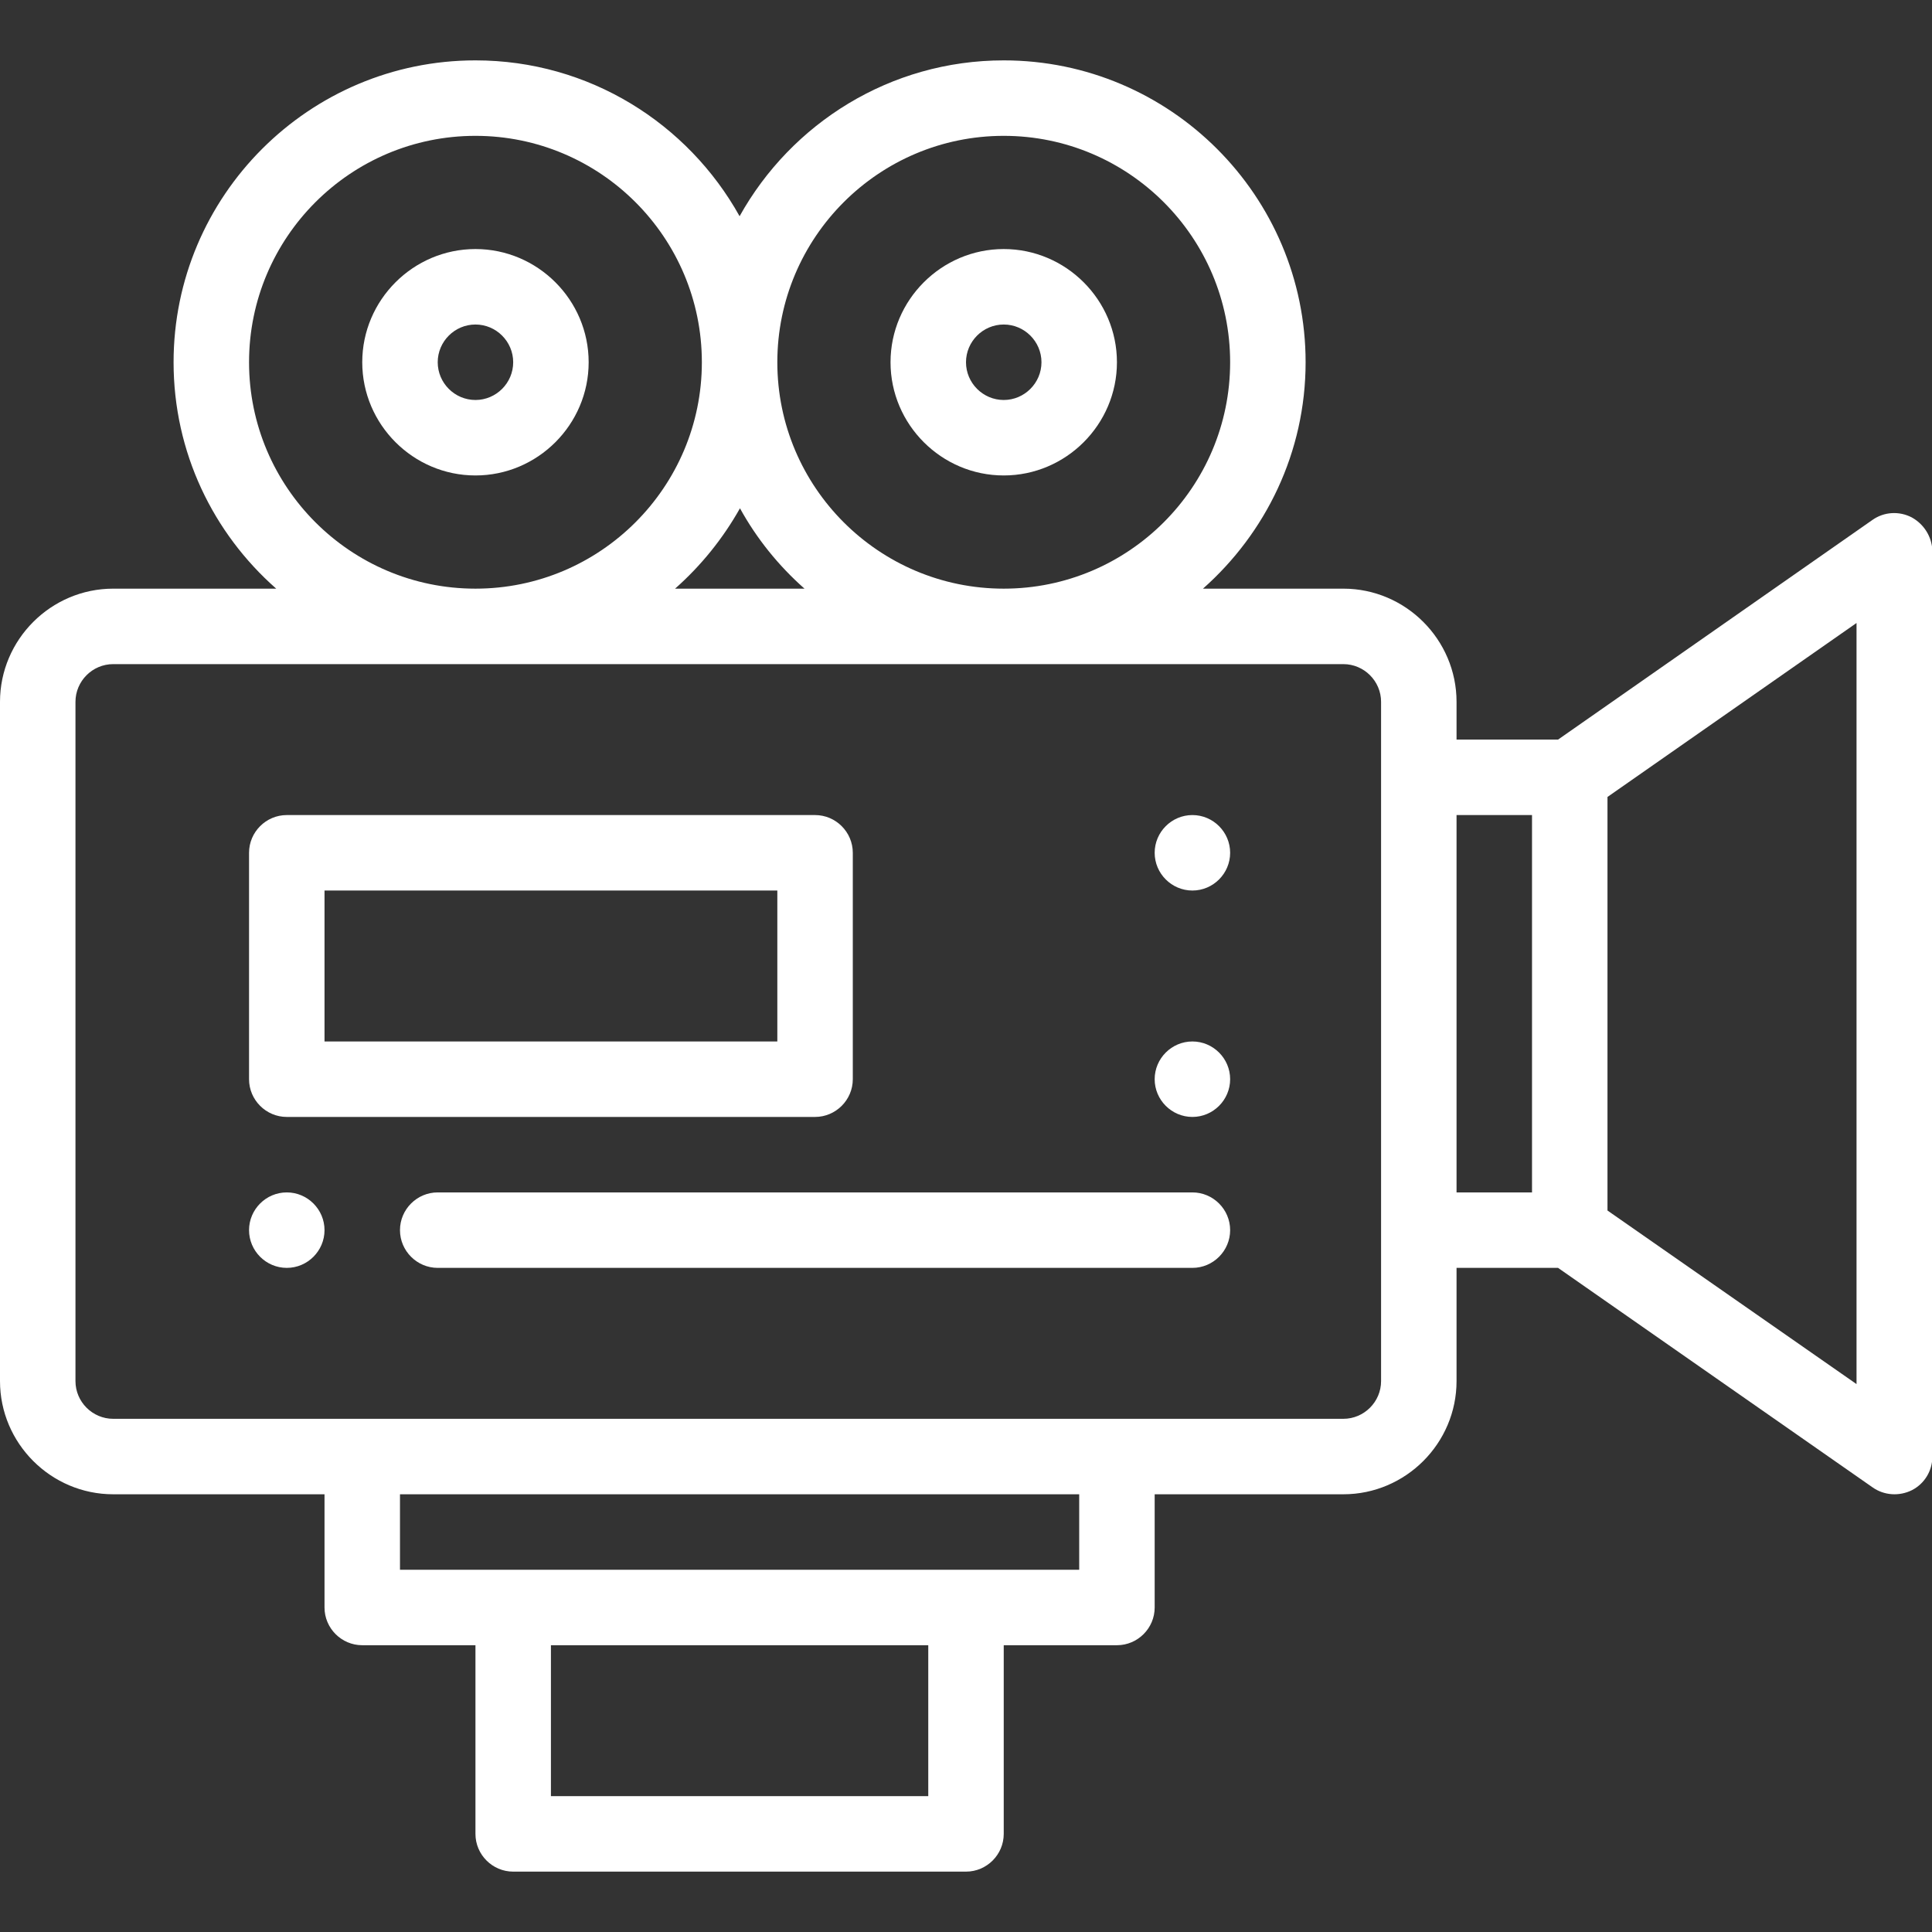
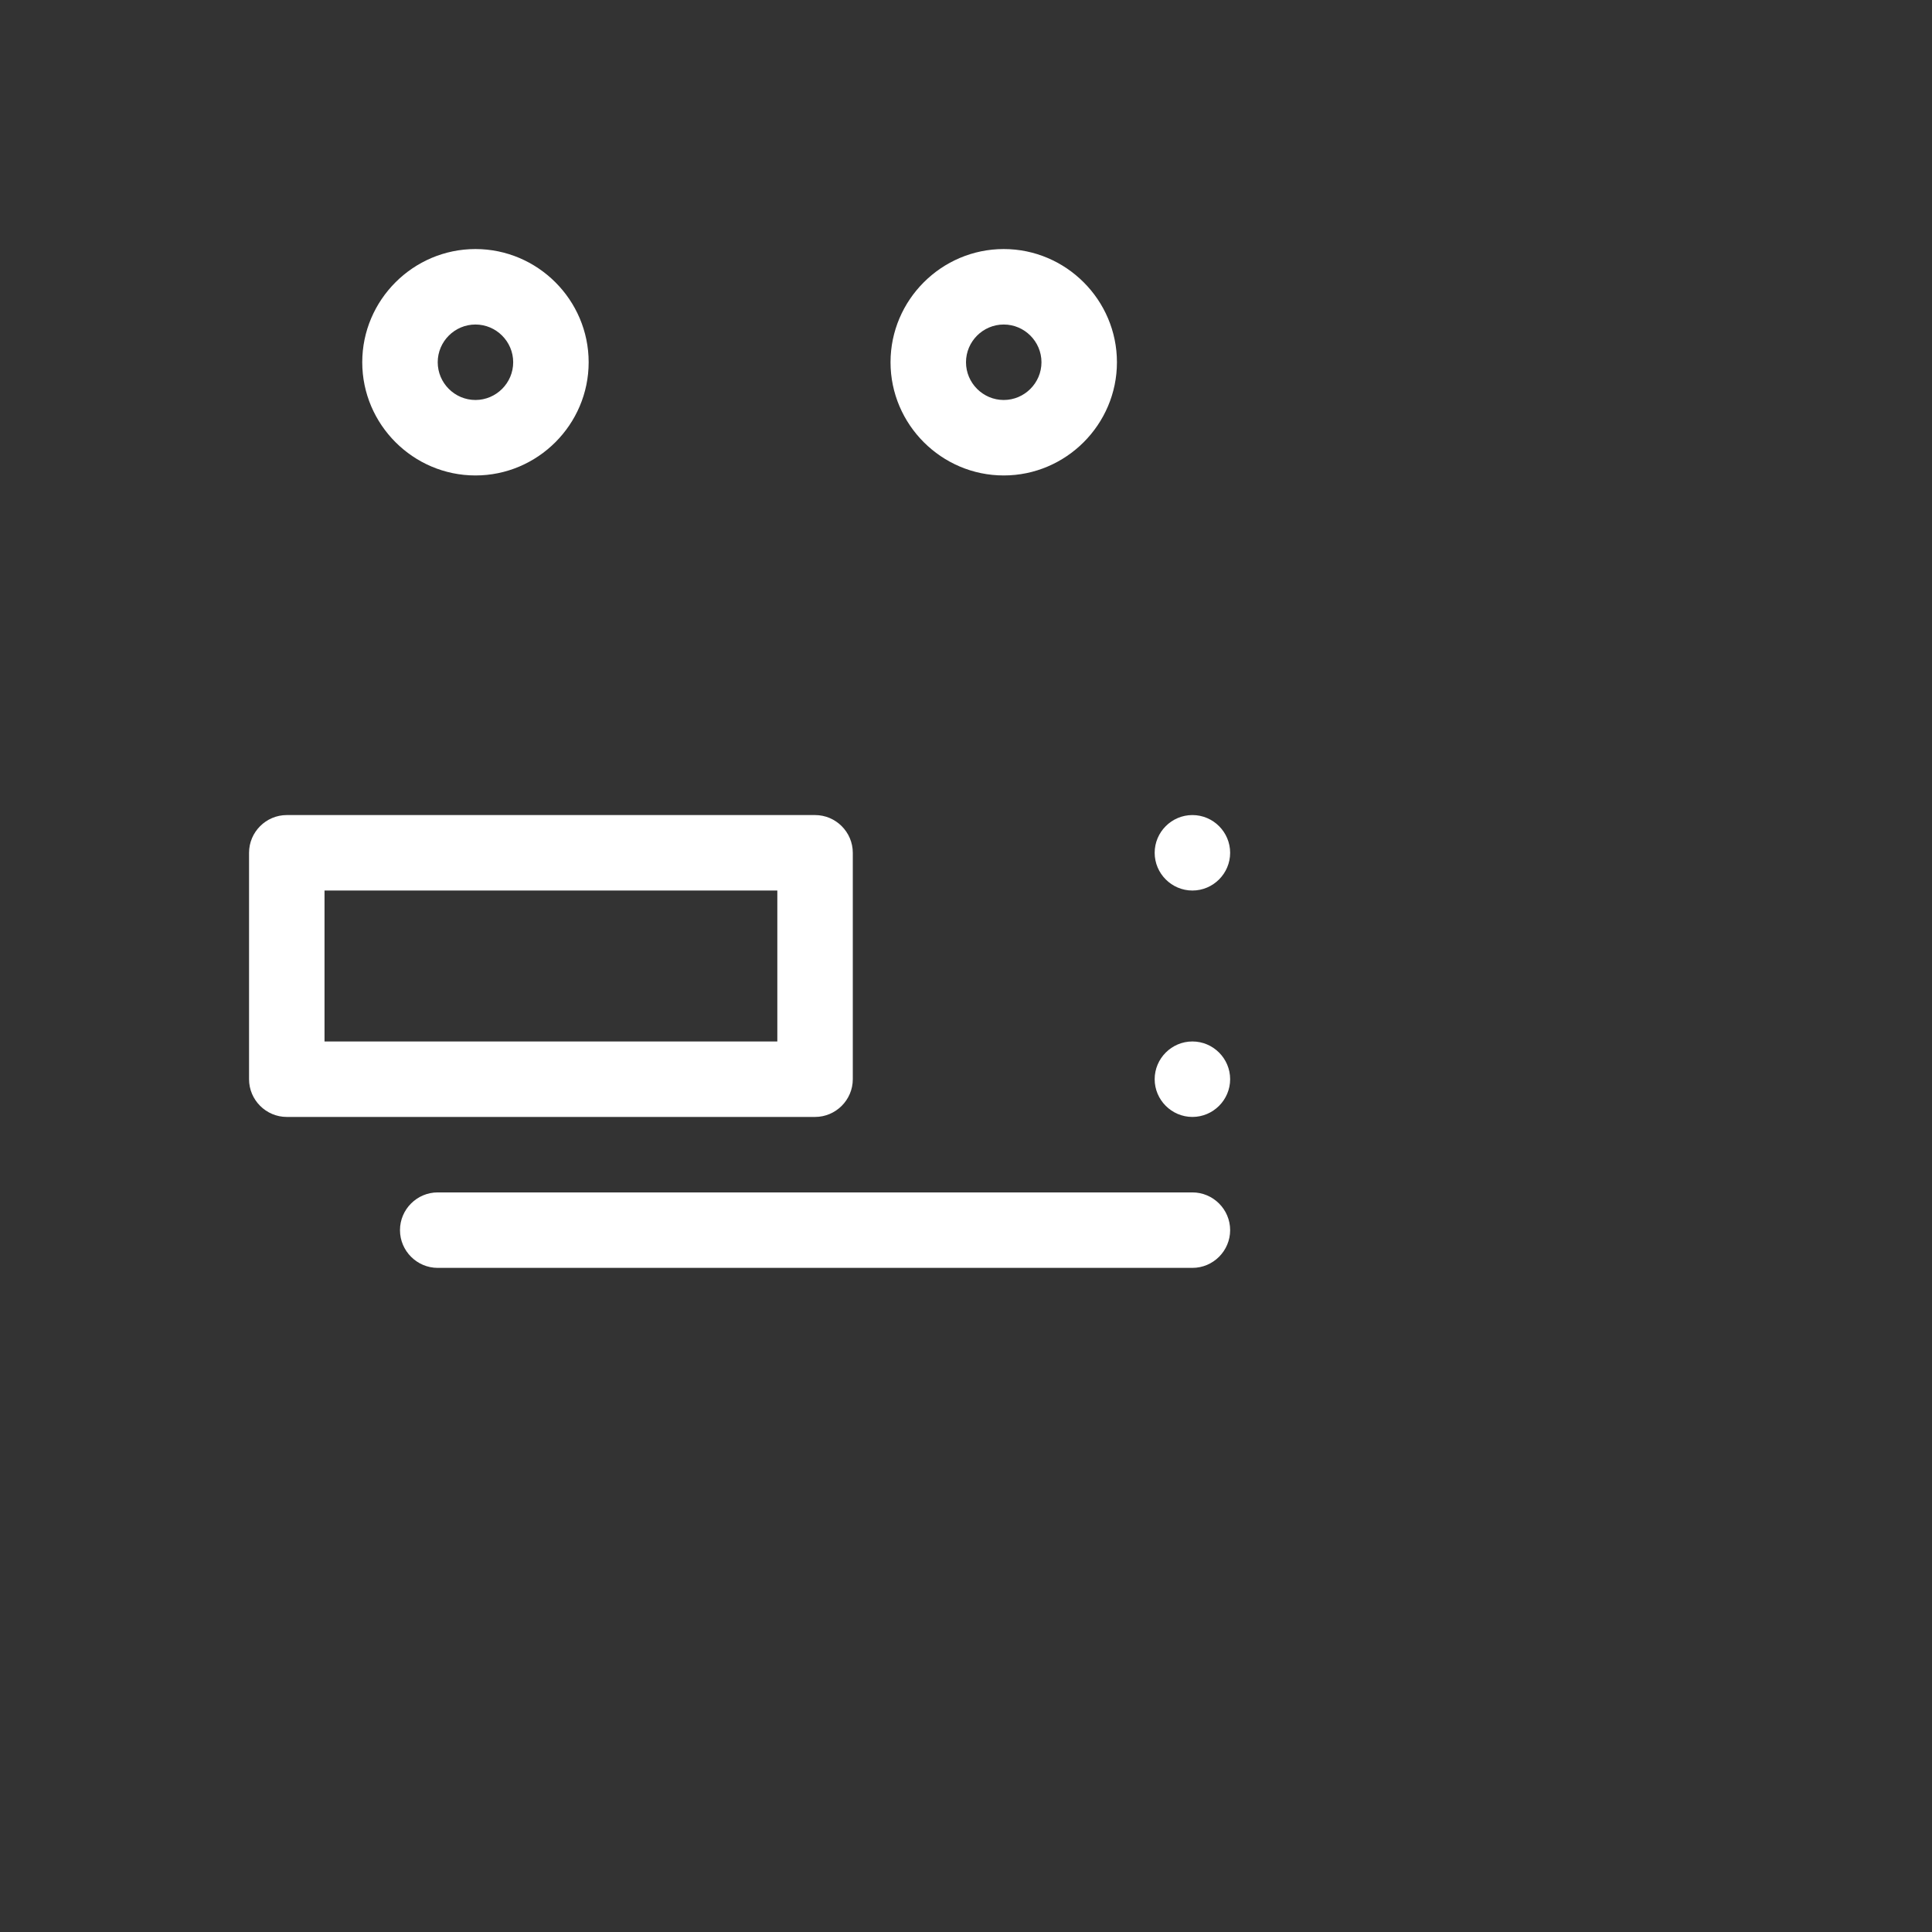
<svg xmlns="http://www.w3.org/2000/svg" version="1.1" id="Layer_1" x="0px" y="0px" viewBox="0 0 512 512" style="enable-background:new 0 0 512 512;" xml:space="preserve">
  <rect x="0" y="0" width="512" height="512" fill="#333333" stroke="none" />
  <style type="text/css">
	.st0{fill:#FFFFFF;}
</style>
  <path class="st0" d="M316,216c-5.5,0-10,4.5-10,10s4.5,10,10,10s10-4.5,10-10S321.5,216,316,216z" />
  <path class="st0" d="M316,276c-5.5,0-10,4.5-10,10s4.5,10,10,10s10-4.5,10-10S321.5,276,316,276z" />
-   <path class="st0" d="M76,316c-5.5,0-10,4.5-10,10s4.5,10,10,10s10-4.5,10-10S81.5,316,76,316z" />
-   <path class="st0" d="M506.6,137.1c-3.3-1.7-7.3-1.5-10.4,0.7L412.9,196H386v-10c0-16.5-13.5-30-30-30h-37.2  c16.6-14.7,27.2-36.1,27.2-60c0-44.1-35.9-80-80-80c-30.1,0-56.3,16.7-70,41.3C182.3,32.7,156.1,16,126,16c-44.1,0-80,35.9-80,80  c0,23.9,10.5,45.3,27.2,60H30c-16.5,0-30,13.5-30,30v180c0,16.5,13.5,30,30,30h56v30c0,5.5,4.5,10,10,10h30v50c0,5.5,4.5,10,10,10  h120c5.5,0,10-4.5,10-10v-50h30c5.5,0,10-4.5,10-10v-30h50c16.5,0,30-13.5,30-30v-30h26.9l83.4,58.2c3,2.1,7,2.4,10.4,0.7  c3.3-1.7,5.4-5.1,5.4-8.9V146C512,142.3,509.9,138.9,506.6,137.1z M266,36c33.1,0,60,26.9,60,60c0,33.1-26.9,60-60,60  s-60-26.9-60-60C206,62.9,232.9,36,266,36z M213.2,156h-34.3c6.9-6.1,12.7-13.3,17.2-21.3C200.5,142.7,206.3,149.9,213.2,156z   M66,96c0-33.1,26.9-60,60-60s60,26.9,60,60c0,33.1-26.9,60-60,60S66,129.1,66,96z M246,476H146v-40h100V476z M286,416H106v-20h180  V416z M366,366c0,5.5-4.5,10-10,10H30c-5.5,0-10-4.5-10-10V186c0-5.5,4.5-10,10-10h326c5.5,0,10,4.5,10,10V366z M386,216h20v100h-20  V216z M492,366.8l-66-46V211.2l66-46.1V366.8z" />
  <path class="st0" d="M126,66c-16.5,0-30,13.5-30,30s13.5,30,30,30s30-13.5,30-30S142.5,66,126,66z M126,106c-5.5,0-10-4.5-10-10  c0-5.5,4.5-10,10-10c5.5,0,10,4.5,10,10C136,101.5,131.5,106,126,106z" />
  <path class="st0" d="M266,126c16.5,0,30-13.5,30-30s-13.5-30-30-30s-30,13.5-30,30S249.5,126,266,126z M266,86c5.5,0,10,4.5,10,10  c0,5.5-4.5,10-10,10s-10-4.5-10-10C256,90.5,260.5,86,266,86z" />
  <path class="st0" d="M226,286v-60c0-5.5-4.5-10-10-10H76c-5.5,0-10,4.5-10,10v60c0,5.5,4.5,10,10,10h140  C221.5,296,226,291.5,226,286z M206,276H86v-40h120V276z" />
  <path class="st0" d="M316,316H116c-5.5,0-10,4.5-10,10s4.5,10,10,10h200c5.5,0,10-4.5,10-10S321.5,316,316,316z" />
</svg>